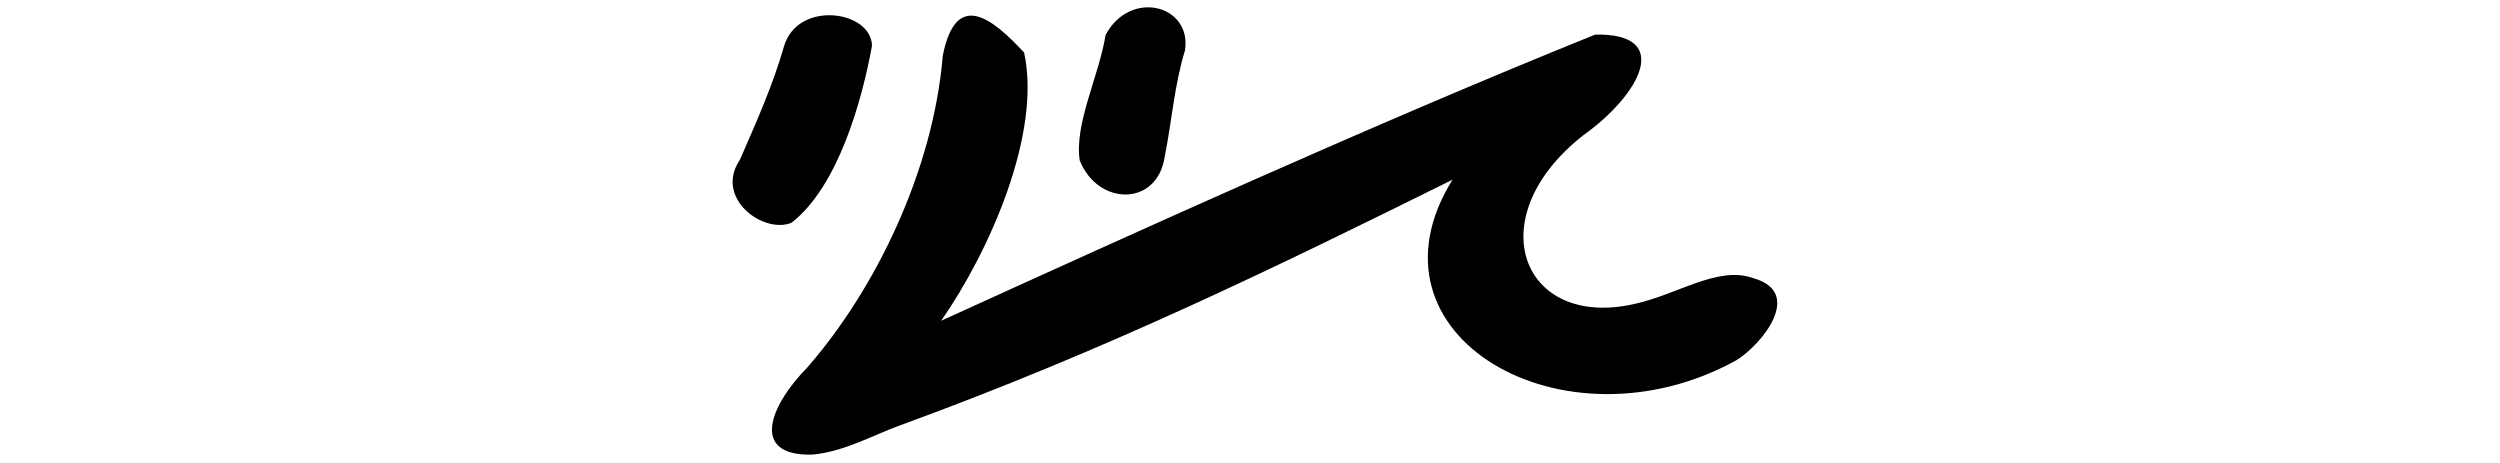
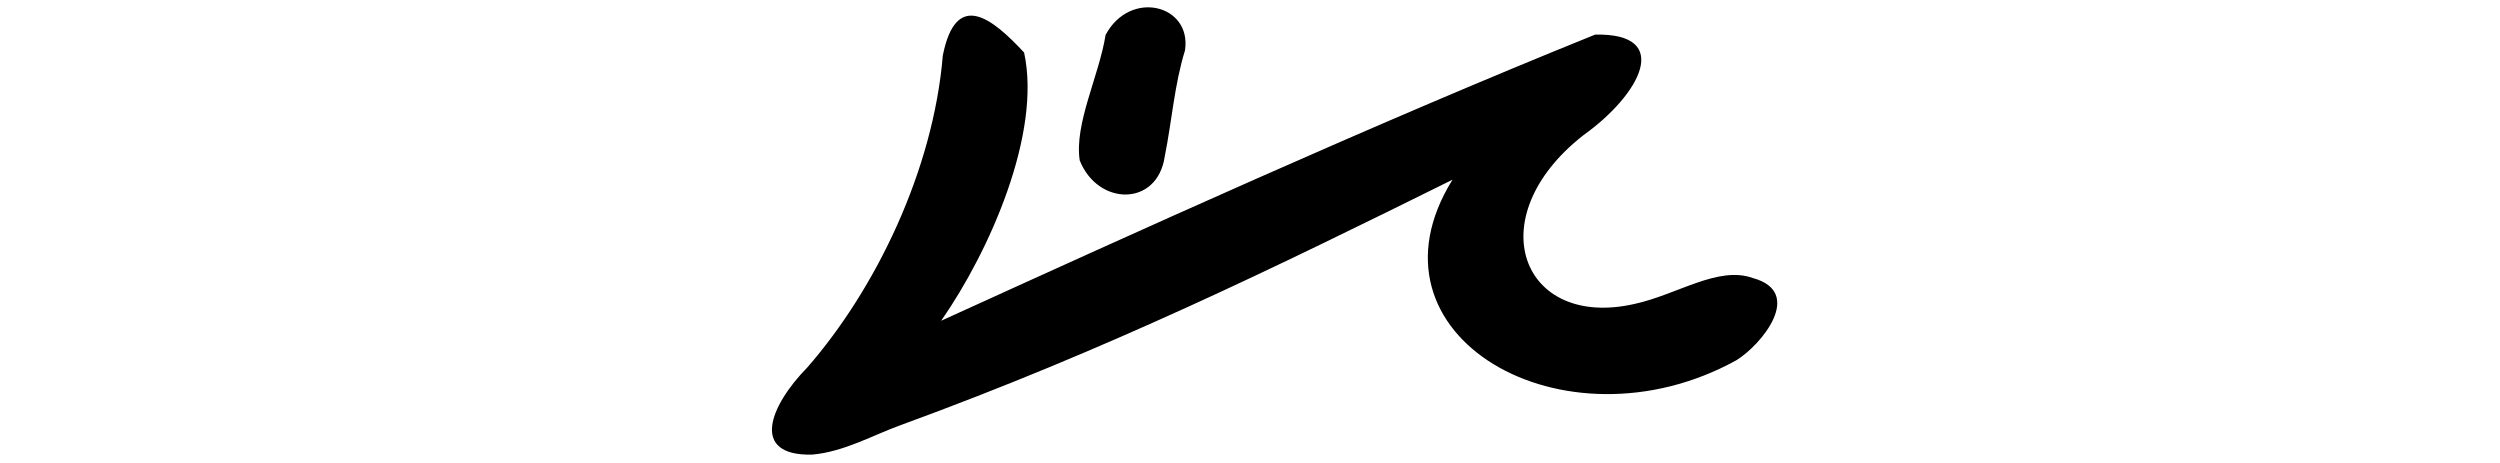
<svg xmlns="http://www.w3.org/2000/svg" xmlns:ns1="http://www.inkscape.org/namespaces/inkscape" xmlns:ns2="http://sodipodi.sourceforge.net/DTD/sodipodi-0.dtd" width="200" height="37.002" id="svg2" version="1.1" ns1:version="0.48.3.1 r9886" ns2:docname="was.svg">
  <defs id="defs4" />
  <ns2:namedview id="base" pagecolor="#ffffff" bordercolor="#666666" borderopacity="1.0" ns1:pageopacity="0.0" ns1:pageshadow="2" ns1:zoom="1.4" ns1:cx="-3.9140611" ns1:cy="128.94141" ns1:document-units="px" ns1:current-layer="layer1" showgrid="false" fit-margin-top="0" fit-margin-left="0" fit-margin-right="0" fit-margin-bottom="0" ns1:window-width="1301" ns1:window-height="744" ns1:window-x="65" ns1:window-y="24" ns1:window-maximized="1" />
  <g ns1:label="Layer 1" ns1:groupmode="layer" id="layer1" transform="translate(-3937.602,-1164.541)">
-     <path style="fill:#000000" d="m 4000.322,1168.252 c -0.889,3.102 -2.229,6.094 -3.519,9.051 -2.1,3.112 1.9,5.983 4.12,5.059 3.723,-2.897 5.634,-9.736 6.438,-14.163 -0.058,-2.841 -5.96,-3.659 -7.039,0.053 z m 25.727,-0.918 c -0.516,3.258 -2.52,7.125 -2.068,10.044 1.454,3.647 6.201,3.721 6.799,-0.311 0.57,-2.823 0.772,-5.752 1.62,-8.488 0.568,-3.659 -4.386,-4.92 -6.351,-1.245 z m -13.022,1.645 c -0.764,9.176 -5.352,18.671 -10.845,24.964 -3.035,3.097 -4.586,7.082 0.393,6.968 2.58,-0.231 4.917,-1.587 7.095,-2.365 16.56,-6.053 29.851,-12.558 44.131,-19.627 -7.751,12.471 8.909,22.04 22.691,14.453 2.027,-1.231 5.5,-5.458 1.332,-6.589 -2.766,-0.995 -6.016,1.312 -9.42,2.063 -9.045,2.096 -12.564,-6.879 -4.138,-13.483 4.563,-3.255 7.207,-8.191 0.947,-8.053 -17.849,7.201 -37.098,15.965 -52.318,22.892 3.894,-5.585 8.042,-15.007 6.636,-21.457 -2.525,-2.717 -5.437,-5.1 -6.503,0.233 z" id="path4695" ns1:connector-curvature="0" ns2:nodetypes="cccccccccccccccccccccccc" />
+     <path style="fill:#000000" d="m 4000.322,1168.252 z m 25.727,-0.918 c -0.516,3.258 -2.52,7.125 -2.068,10.044 1.454,3.647 6.201,3.721 6.799,-0.311 0.57,-2.823 0.772,-5.752 1.62,-8.488 0.568,-3.659 -4.386,-4.92 -6.351,-1.245 z m -13.022,1.645 c -0.764,9.176 -5.352,18.671 -10.845,24.964 -3.035,3.097 -4.586,7.082 0.393,6.968 2.58,-0.231 4.917,-1.587 7.095,-2.365 16.56,-6.053 29.851,-12.558 44.131,-19.627 -7.751,12.471 8.909,22.04 22.691,14.453 2.027,-1.231 5.5,-5.458 1.332,-6.589 -2.766,-0.995 -6.016,1.312 -9.42,2.063 -9.045,2.096 -12.564,-6.879 -4.138,-13.483 4.563,-3.255 7.207,-8.191 0.947,-8.053 -17.849,7.201 -37.098,15.965 -52.318,22.892 3.894,-5.585 8.042,-15.007 6.636,-21.457 -2.525,-2.717 -5.437,-5.1 -6.503,0.233 z" id="path4695" ns1:connector-curvature="0" ns2:nodetypes="cccccccccccccccccccccccc" />
  </g>
</svg>